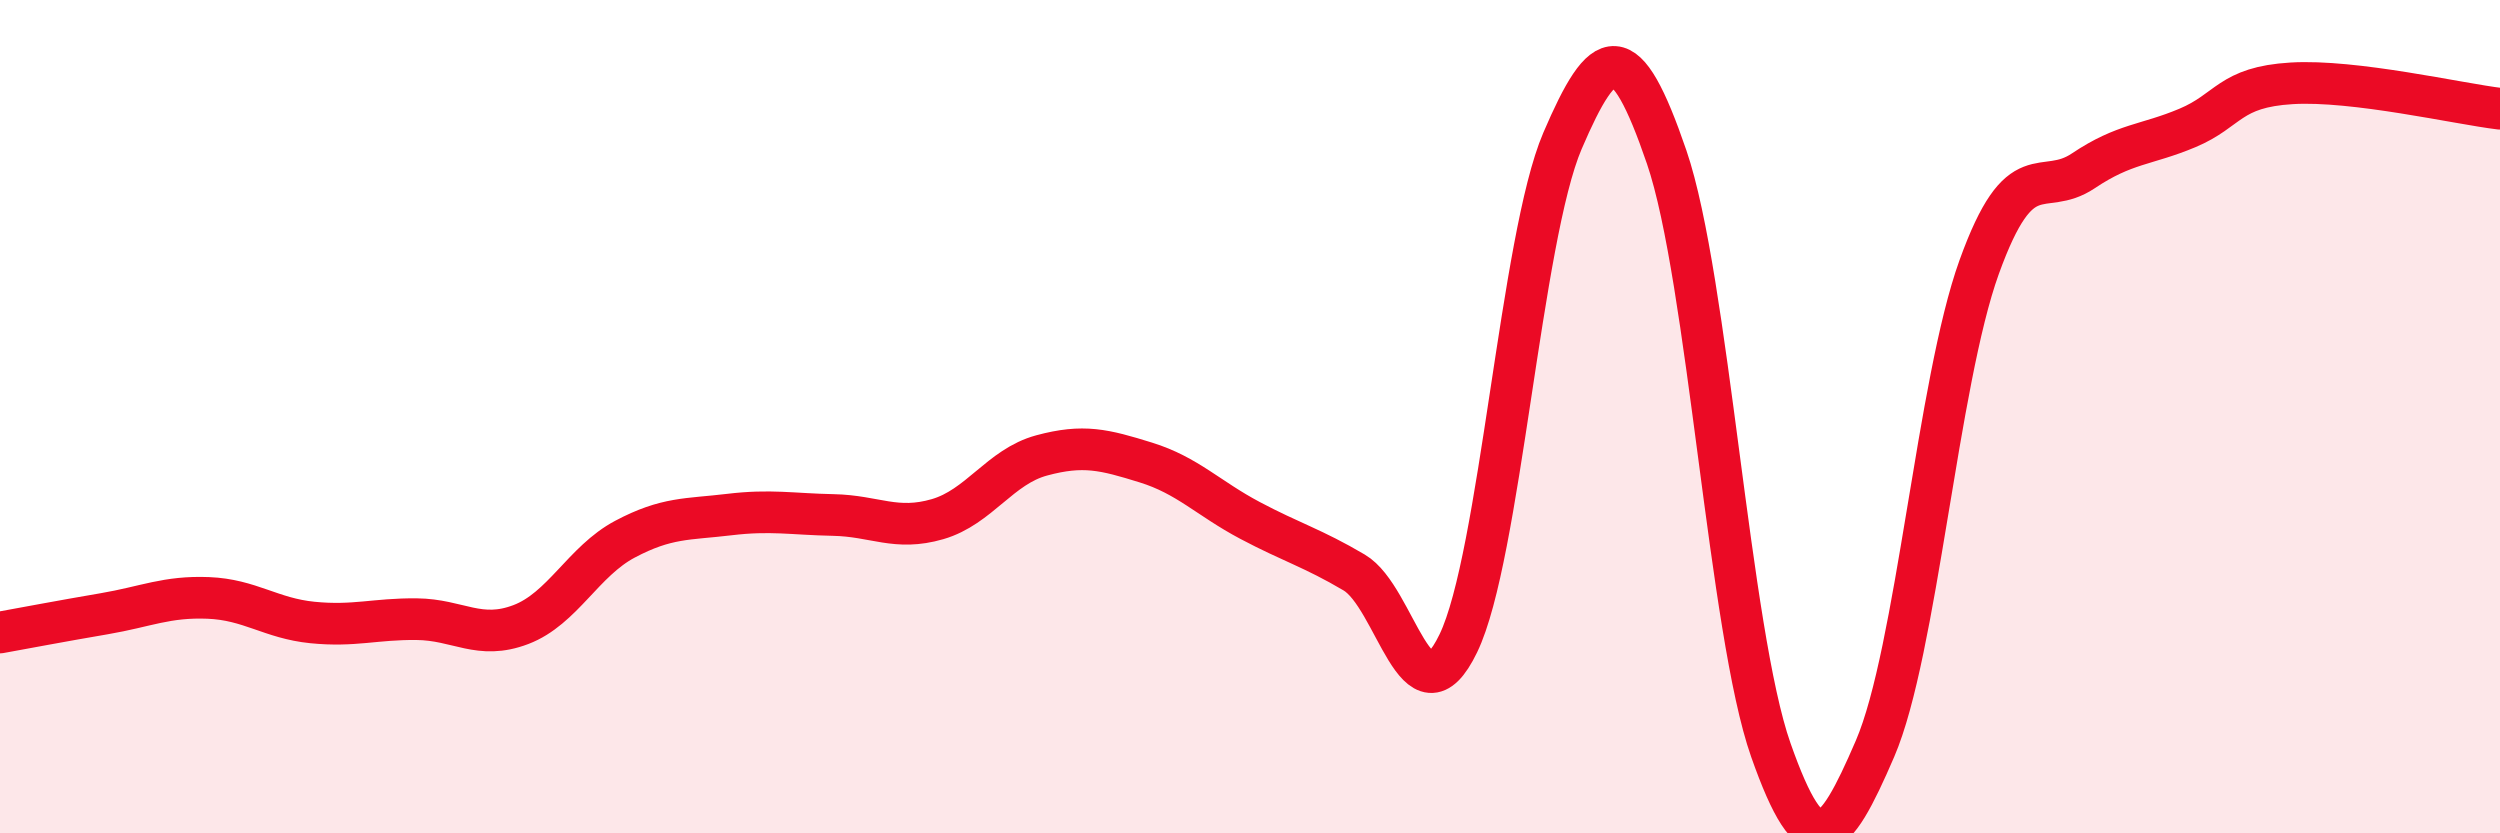
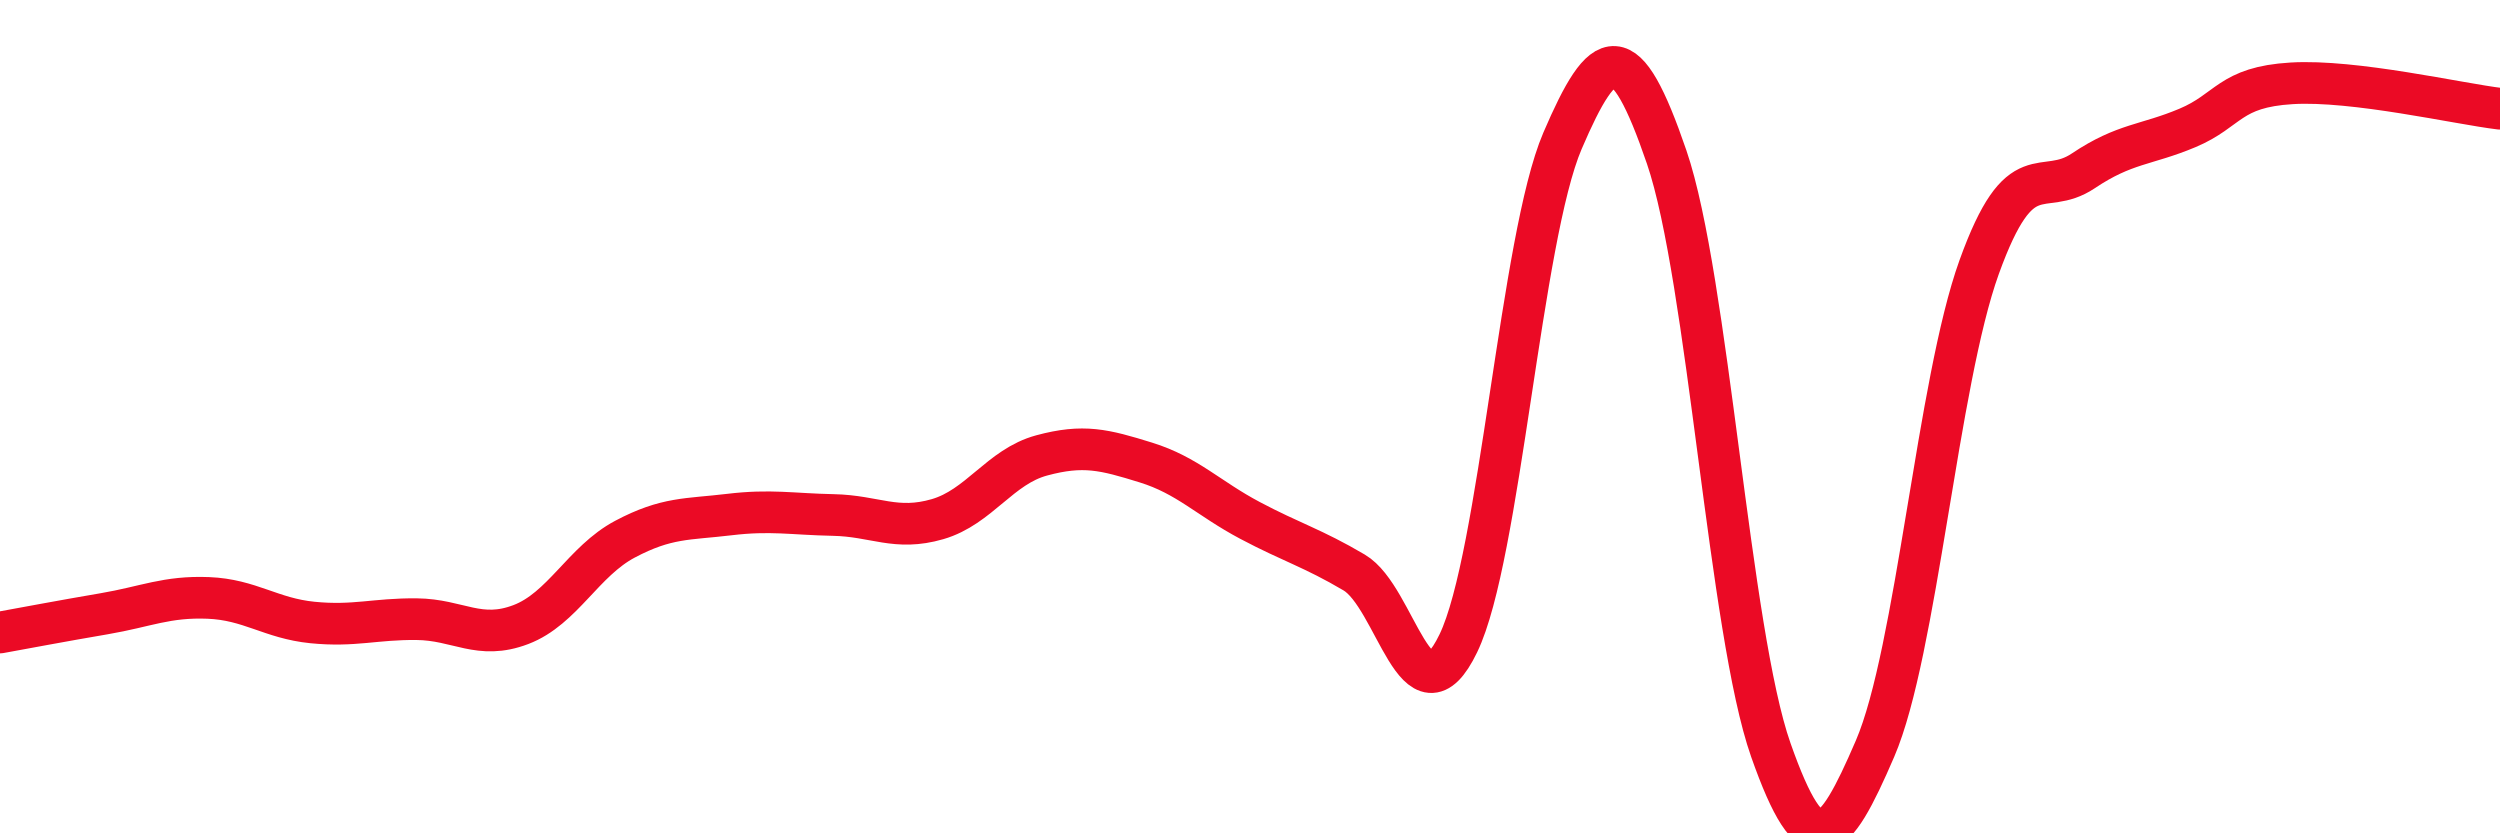
<svg xmlns="http://www.w3.org/2000/svg" width="60" height="20" viewBox="0 0 60 20">
-   <path d="M 0,15.18 C 0.5,15.09 1.5,14.9 2.5,14.73 C 3.5,14.56 4,14.31 5,14.35 C 6,14.39 6.5,14.84 7.5,14.94 C 8.5,15.04 9,14.85 10,14.86 C 11,14.87 11.5,15.37 12.5,14.99 C 13.5,14.61 14,13.47 15,12.94 C 16,12.41 16.5,12.47 17.5,12.35 C 18.5,12.23 19,12.34 20,12.36 C 21,12.38 21.5,12.75 22.5,12.46 C 23.5,12.17 24,11.2 25,10.93 C 26,10.66 26.5,10.79 27.5,11.1 C 28.5,11.41 29,11.96 30,12.49 C 31,13.02 31.5,13.15 32.5,13.74 C 33.5,14.33 34,17.51 35,15.44 C 36,13.37 36.5,5.71 37.5,3.38 C 38.5,1.05 39,0.85 40,3.77 C 41,6.69 41.5,15.16 42.5,18 C 43.5,20.84 44,20.29 45,17.97 C 46,15.65 46.5,9.18 47.5,6.41 C 48.5,3.64 49,4.77 50,4.1 C 51,3.43 51.5,3.49 52.5,3.07 C 53.5,2.65 53.5,2.09 55,2 C 56.5,1.91 59,2.49 60,2.61L60 20L0 20Z" fill="#EB0A25" opacity="0.1" stroke-linecap="round" stroke-linejoin="round" />
  <path d="M 0,15.18 C 0.5,15.09 1.5,14.9 2.5,14.73 C 3.5,14.56 4,14.31 5,14.35 C 6,14.39 6.5,14.84 7.5,14.94 C 8.5,15.04 9,14.85 10,14.86 C 11,14.87 11.5,15.37 12.5,14.99 C 13.5,14.61 14,13.47 15,12.94 C 16,12.41 16.5,12.47 17.5,12.35 C 18.5,12.23 19,12.34 20,12.36 C 21,12.38 21.5,12.75 22.5,12.46 C 23.5,12.17 24,11.2 25,10.93 C 26,10.66 26.5,10.79 27.5,11.1 C 28.5,11.41 29,11.96 30,12.49 C 31,13.02 31.5,13.15 32.5,13.74 C 33.5,14.33 34,17.51 35,15.44 C 36,13.37 36.5,5.71 37.5,3.38 C 38.5,1.05 39,0.85 40,3.77 C 41,6.69 41.5,15.16 42.5,18 C 43.5,20.84 44,20.29 45,17.97 C 46,15.65 46.5,9.18 47.5,6.41 C 48.5,3.64 49,4.77 50,4.1 C 51,3.43 51.5,3.49 52.5,3.07 C 53.5,2.65 53.5,2.09 55,2 C 56.5,1.91 59,2.49 60,2.61" stroke="#EB0A25" stroke-width="1" fill="none" stroke-linecap="round" stroke-linejoin="round" />
</svg>